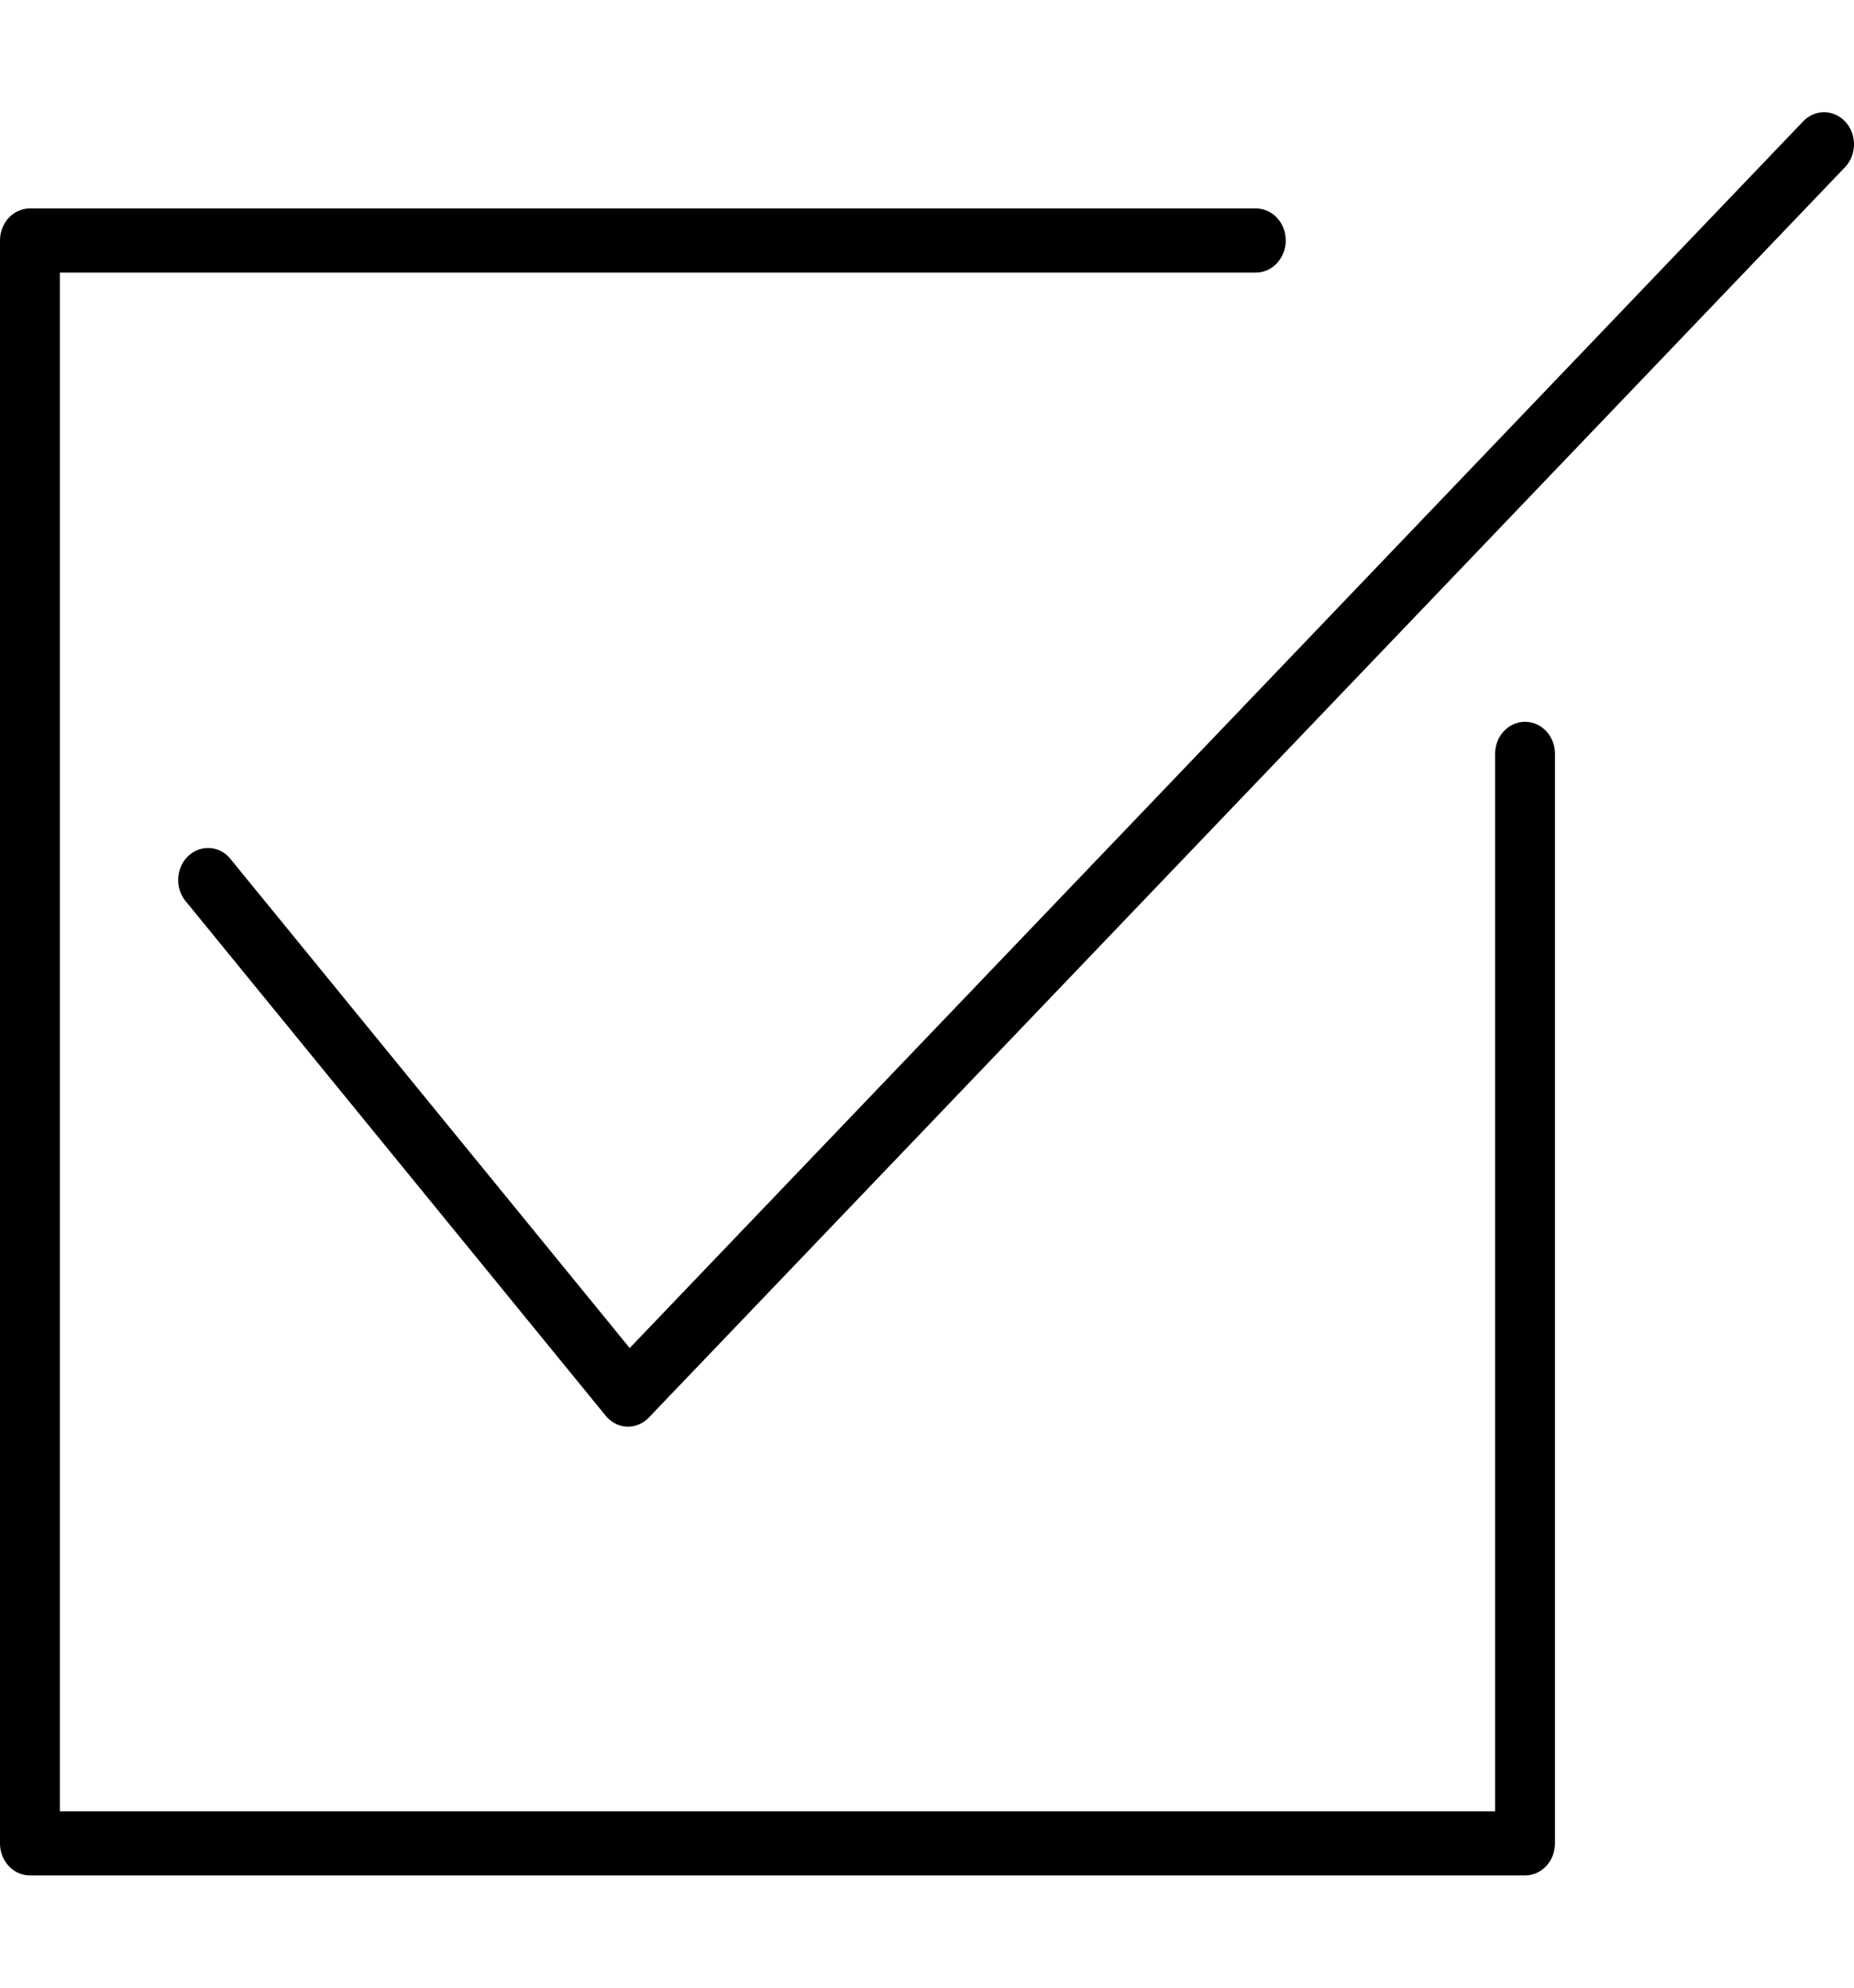
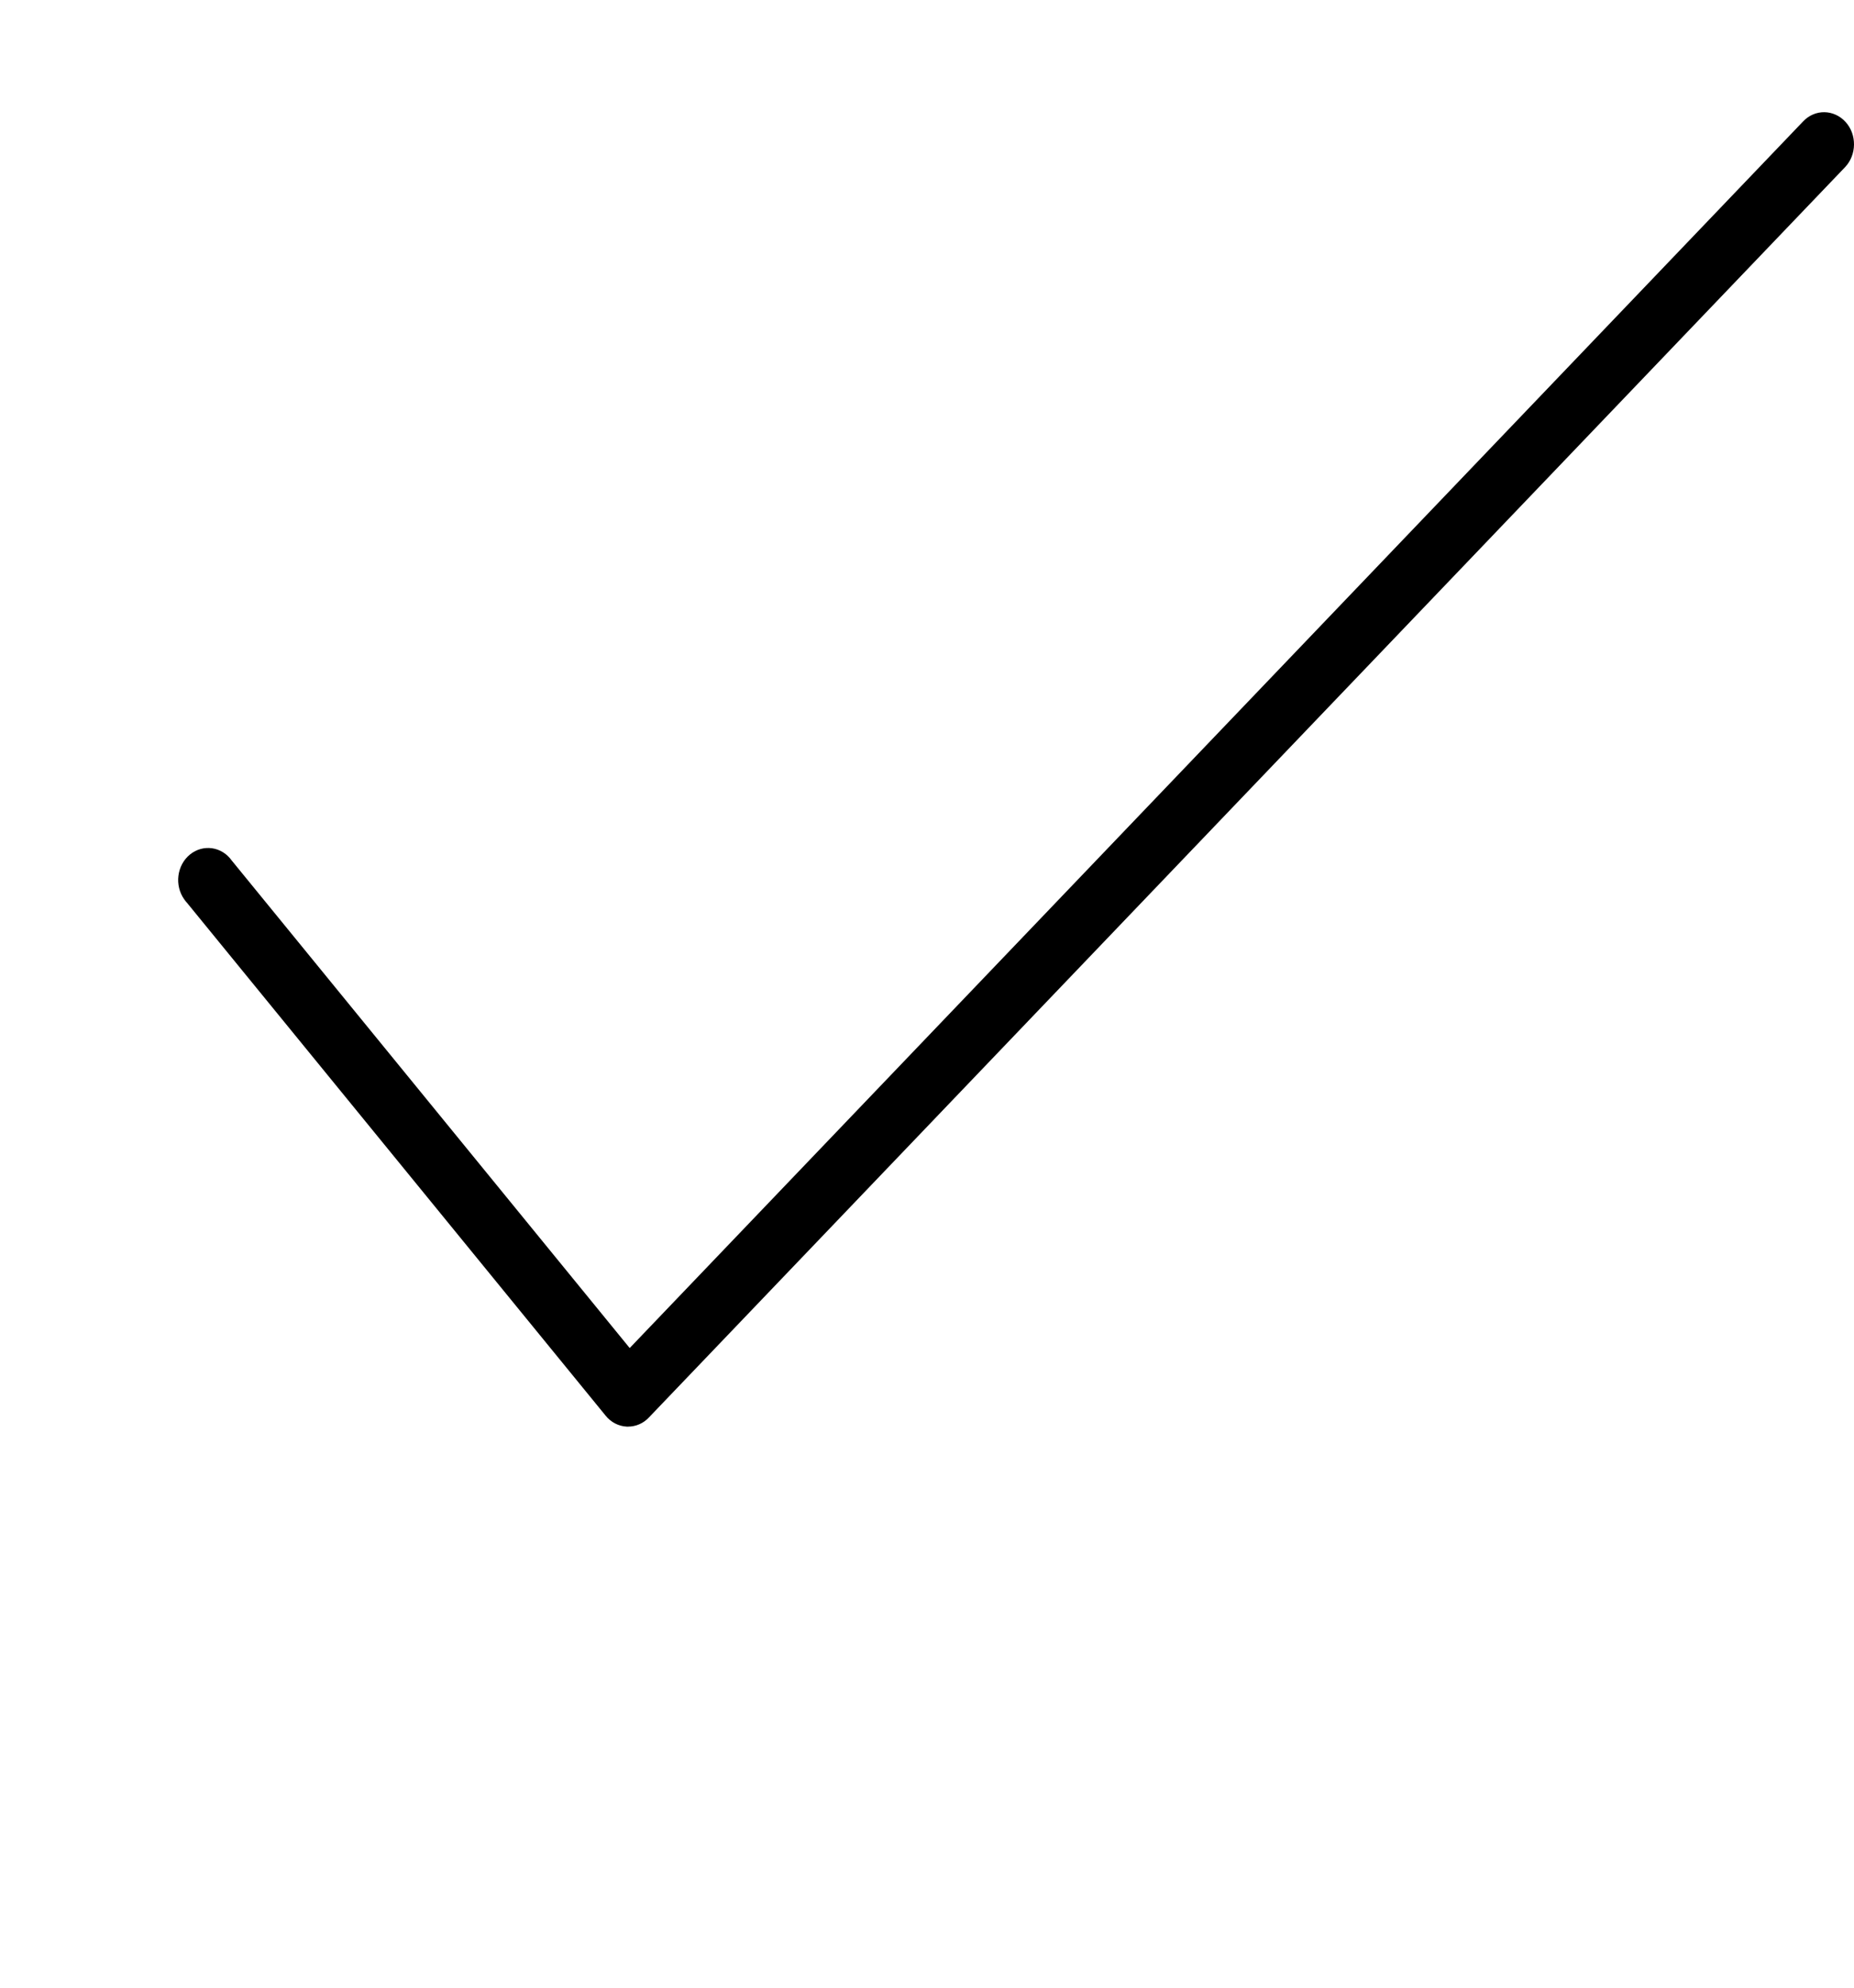
<svg xmlns="http://www.w3.org/2000/svg" width="14" height="15" viewBox="0 0 14 15" fill="none">
-   <path d="M11.516 5.447C11.391 5.447 11.29 5.555 11.29 5.688V13.669H0.452V2.057H9.484C9.608 2.057 9.709 1.948 9.709 1.815C9.709 1.681 9.608 1.573 9.484 1.573H0.226C0.101 1.573 0 1.681 0 1.815V13.911C0 14.045 0.101 14.153 0.226 14.153H11.516C11.641 14.153 11.742 14.045 11.742 13.911V5.688C11.742 5.555 11.641 5.447 11.516 5.447Z" fill="black" />
  <path d="M13.936 0.92C13.848 0.824 13.705 0.822 13.616 0.916L4.755 10.173L1.75 6.494C1.675 6.388 1.533 6.368 1.434 6.449C1.335 6.53 1.316 6.682 1.392 6.788C1.398 6.797 1.405 6.805 1.412 6.813L4.573 10.683C4.613 10.733 4.671 10.763 4.733 10.766H4.742C4.801 10.766 4.858 10.742 4.9 10.697L13.932 1.262C14.021 1.169 14.023 1.015 13.936 0.92Z" fill="black" />
</svg>